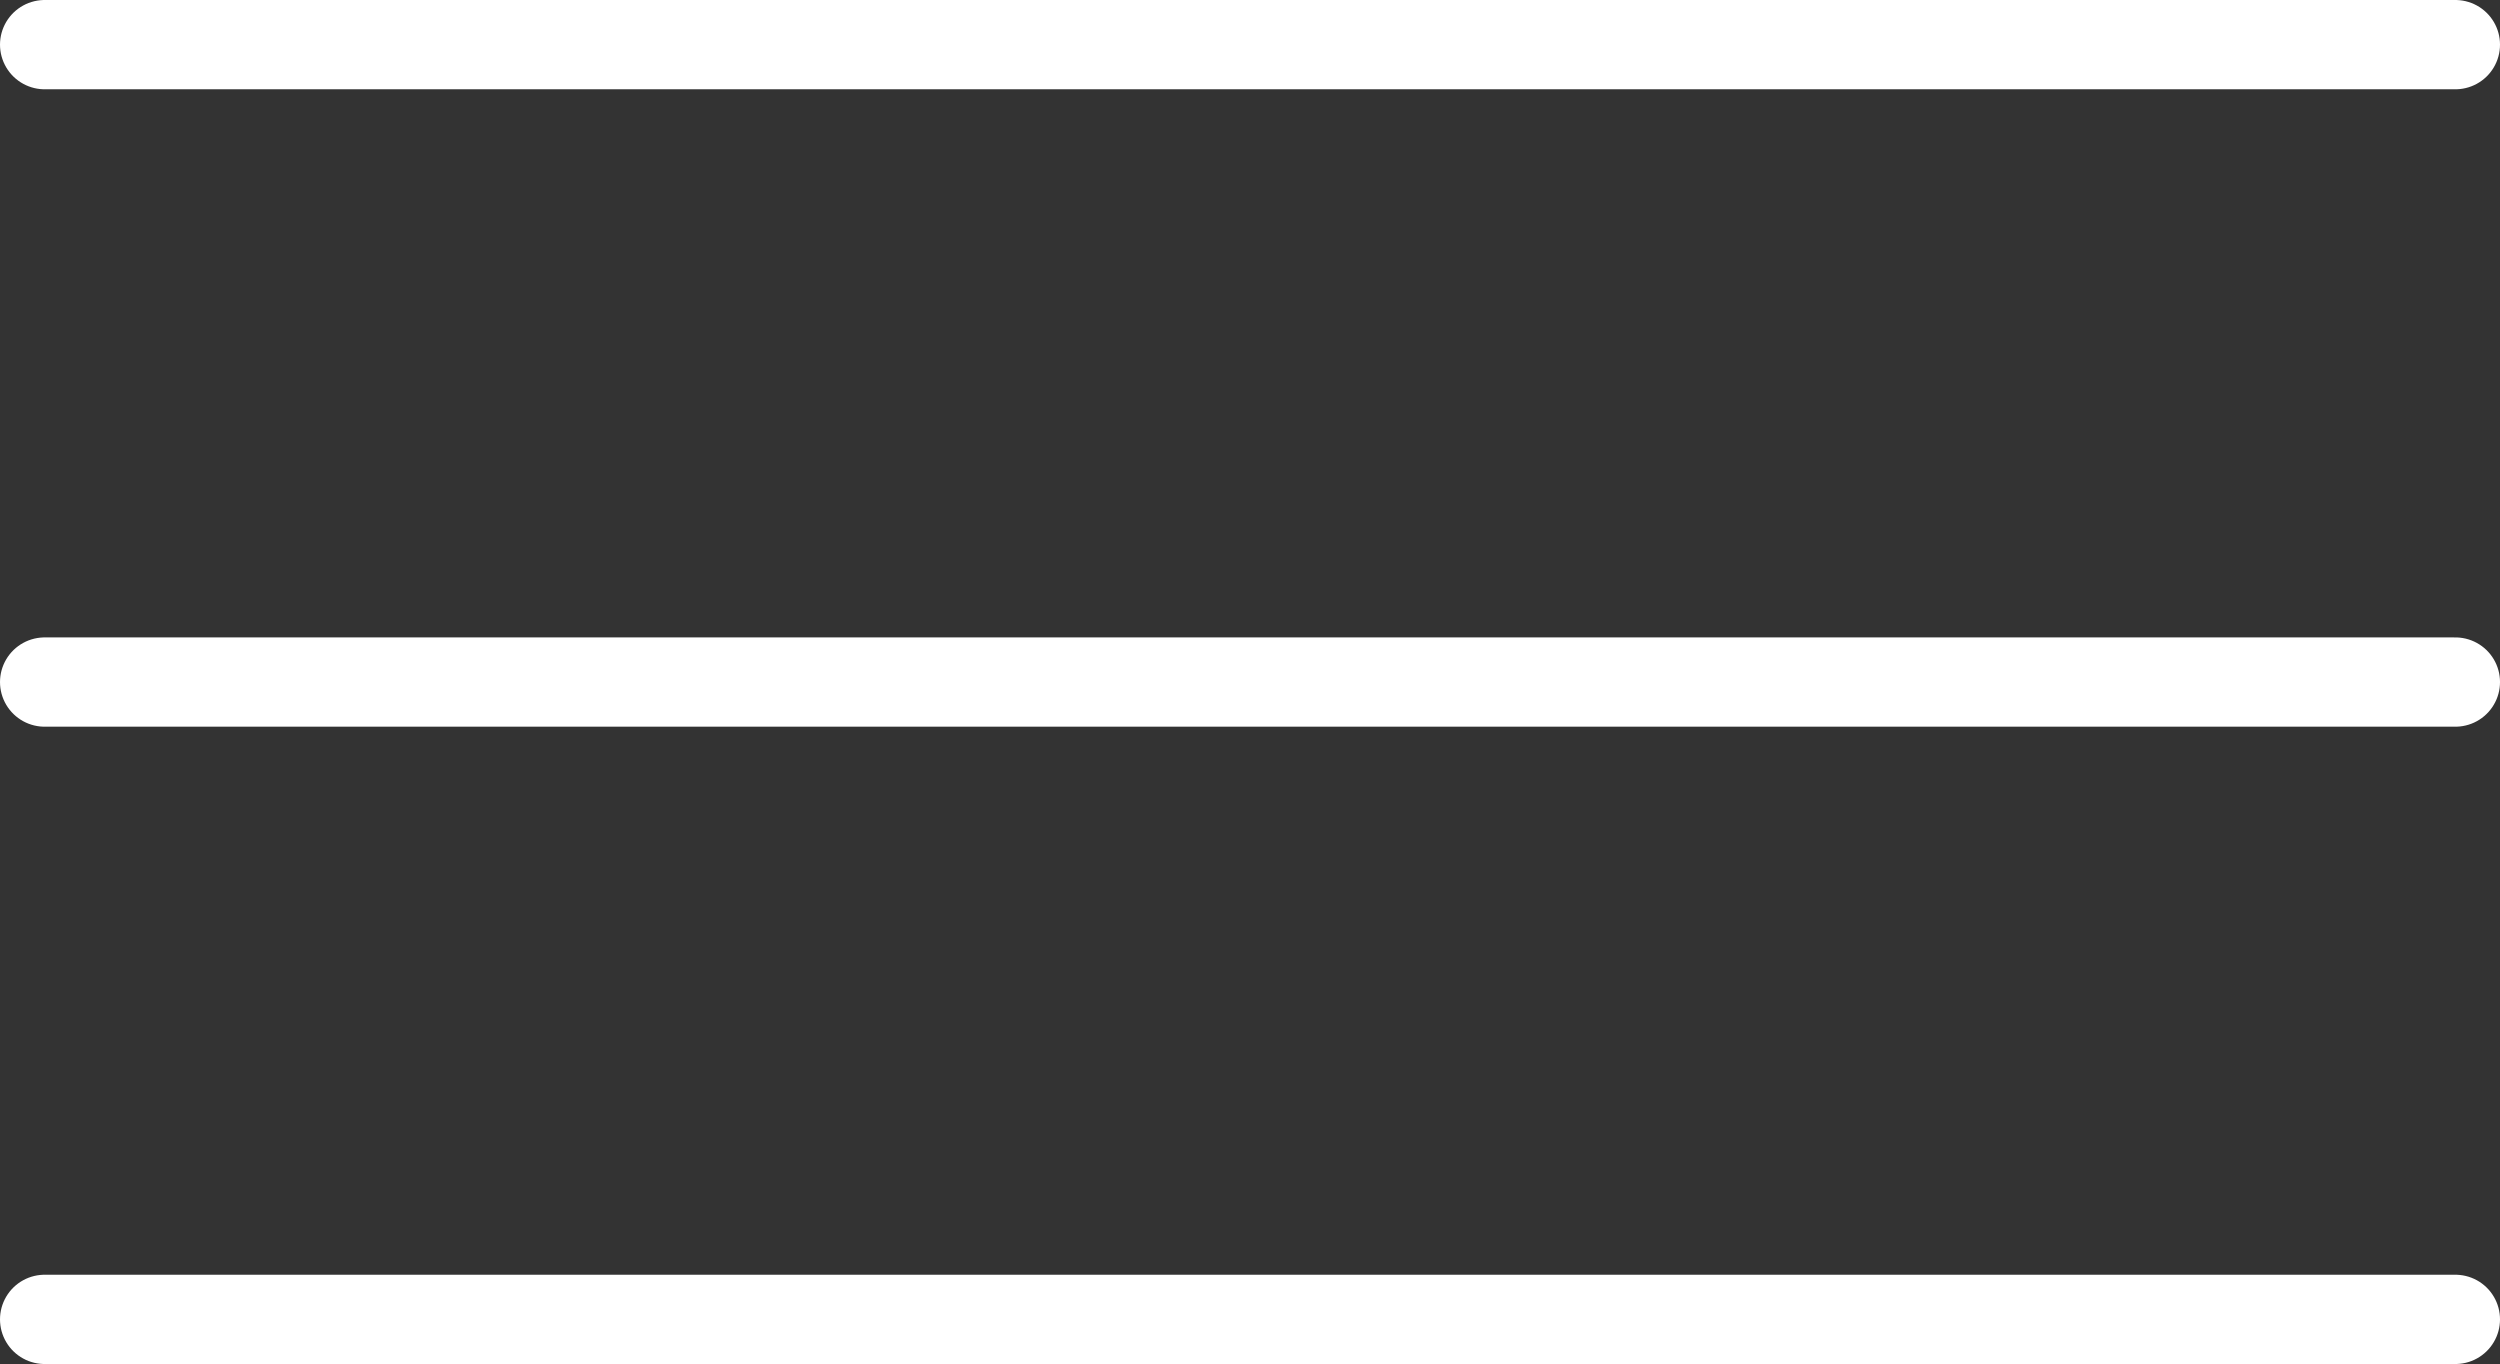
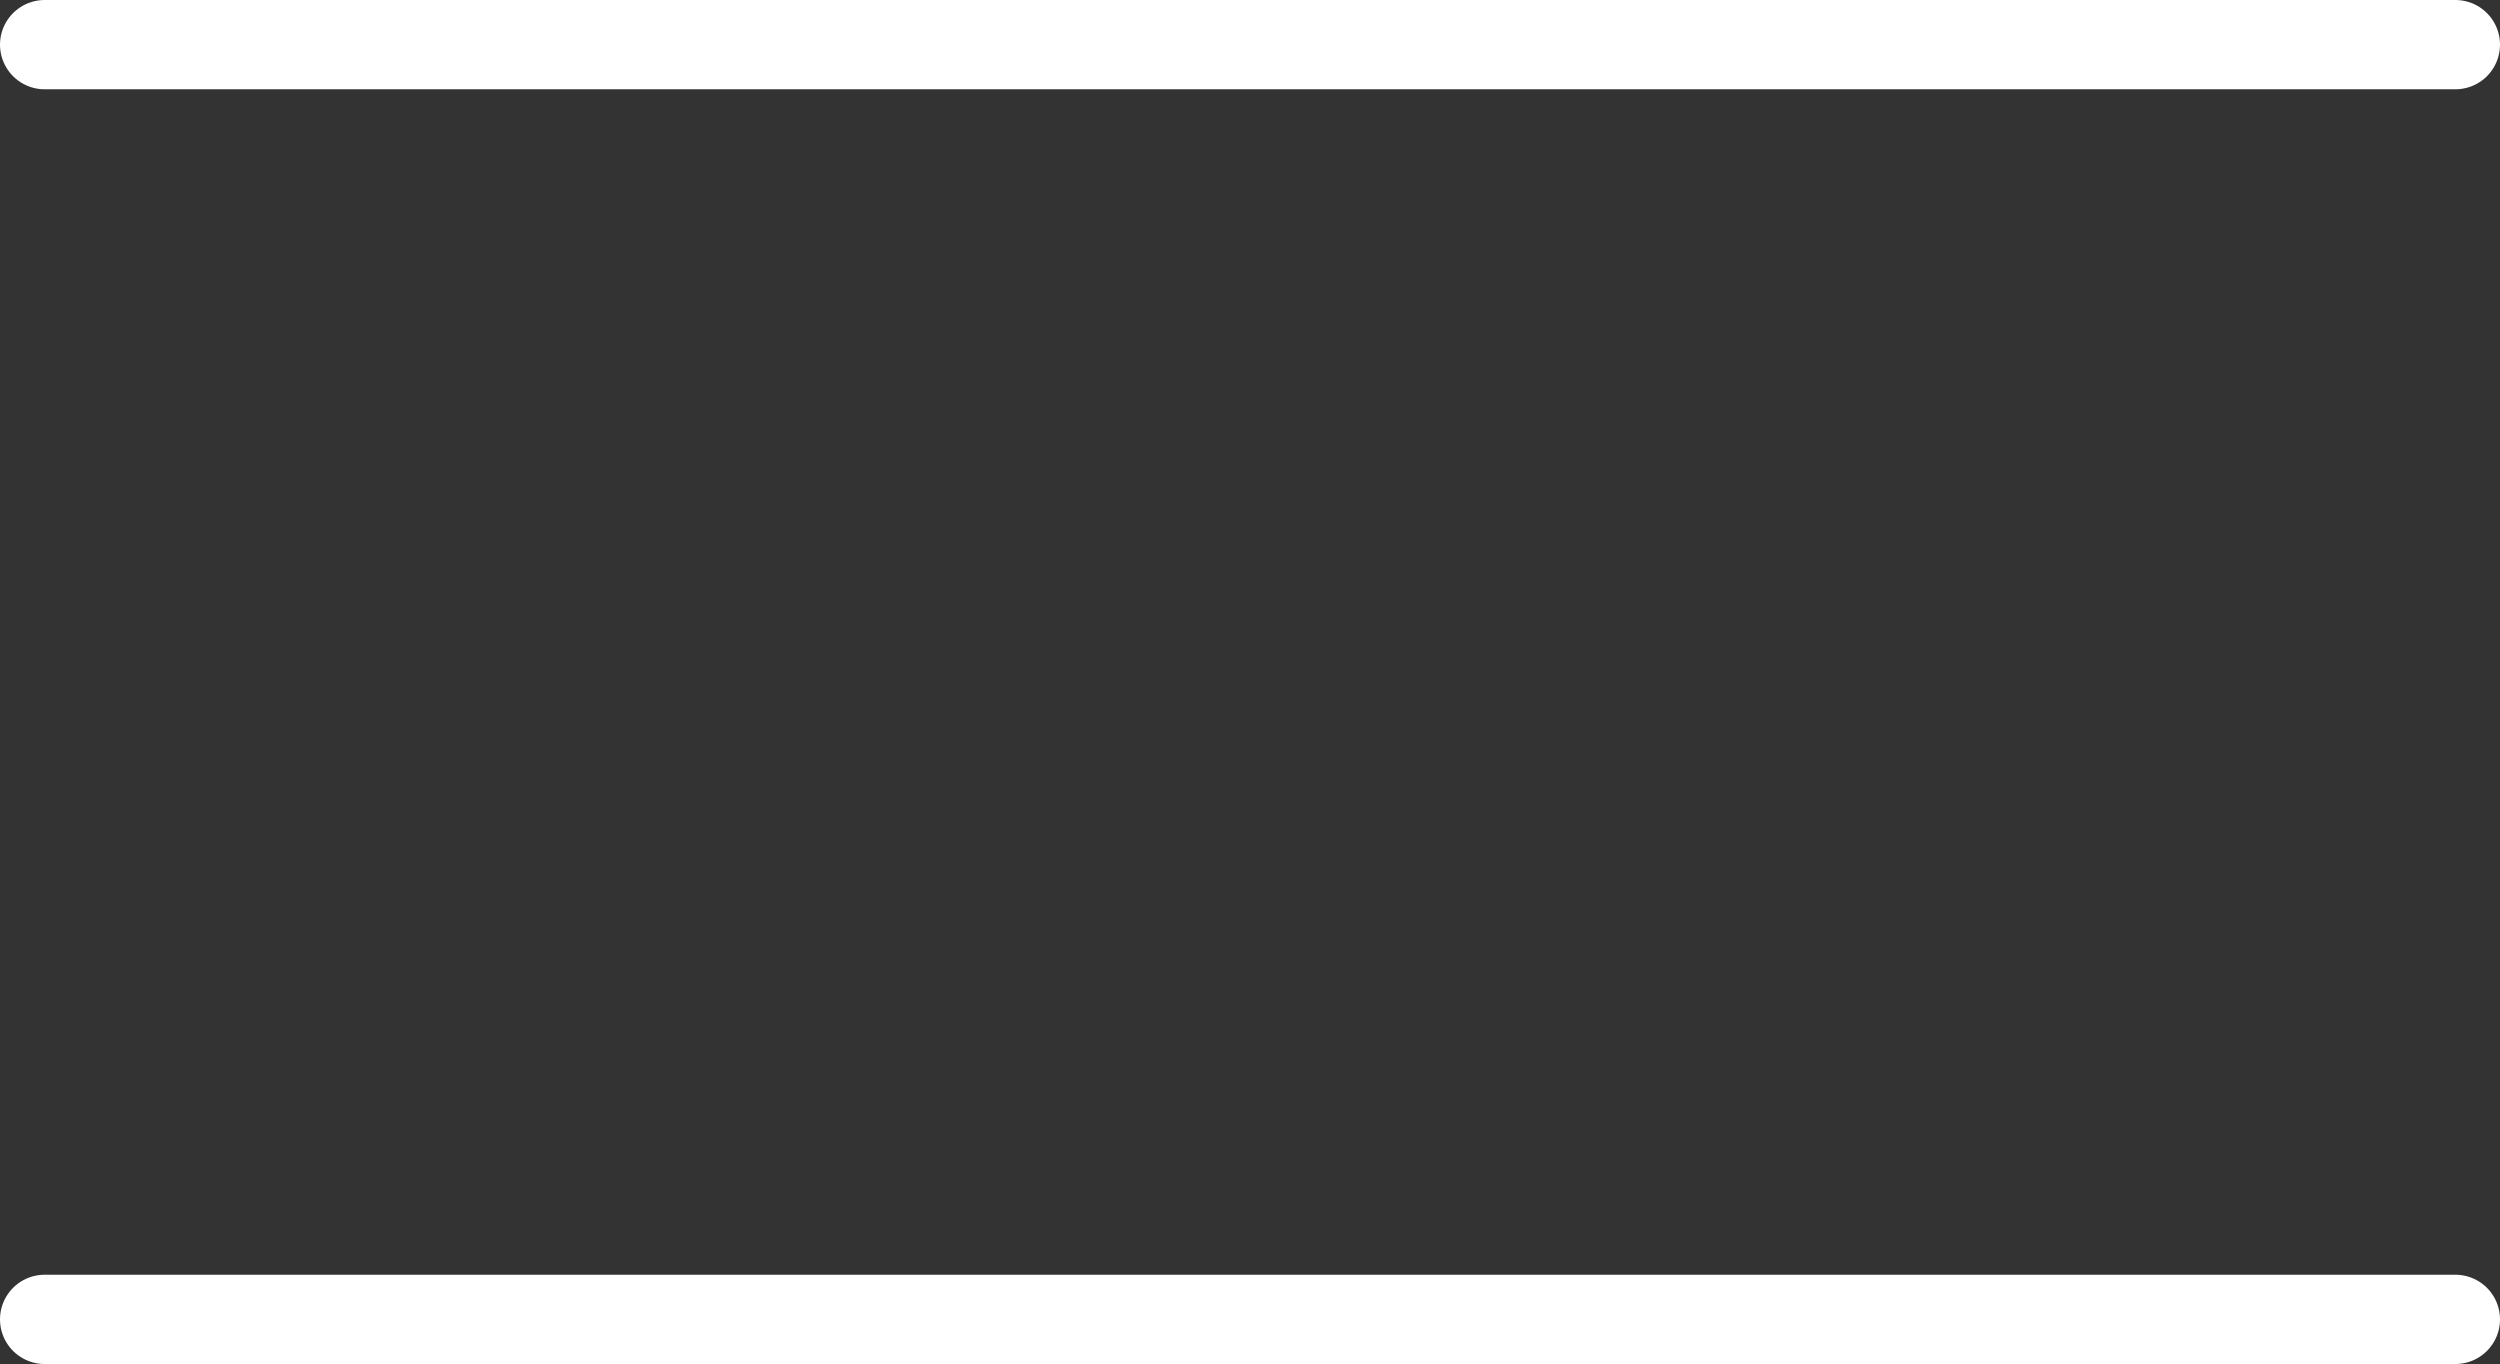
<svg xmlns="http://www.w3.org/2000/svg" width="28" height="15.277" viewBox="0 0 28 15.277">
  <rect x="0" y="0" width="28" height="15.277" fill="#333333" stroke="none" />
  <g id="Icon_feather-menu" data-name="Icon feather-menu" transform="translate(0.5 0.5)">
-     <path id="Path_101030" data-name="Path 101030" d="M4.5,18h27" transform="translate(-4.5 -10.861)" fill="none" stroke="#fff" stroke-linecap="round" stroke-linejoin="round" stroke-width="1" />
    <path id="Path_101031" data-name="Path 101031" d="M4.5,9h27" transform="translate(-4.5 -9)" fill="none" stroke="#fff" stroke-linecap="round" stroke-linejoin="round" stroke-width="1" />
    <path id="Path_101032" data-name="Path 101032" d="M4.5,27h27" transform="translate(-4.5 -12.723)" fill="none" stroke="#fff" stroke-linecap="round" stroke-linejoin="round" stroke-width="1" />
  </g>
</svg>